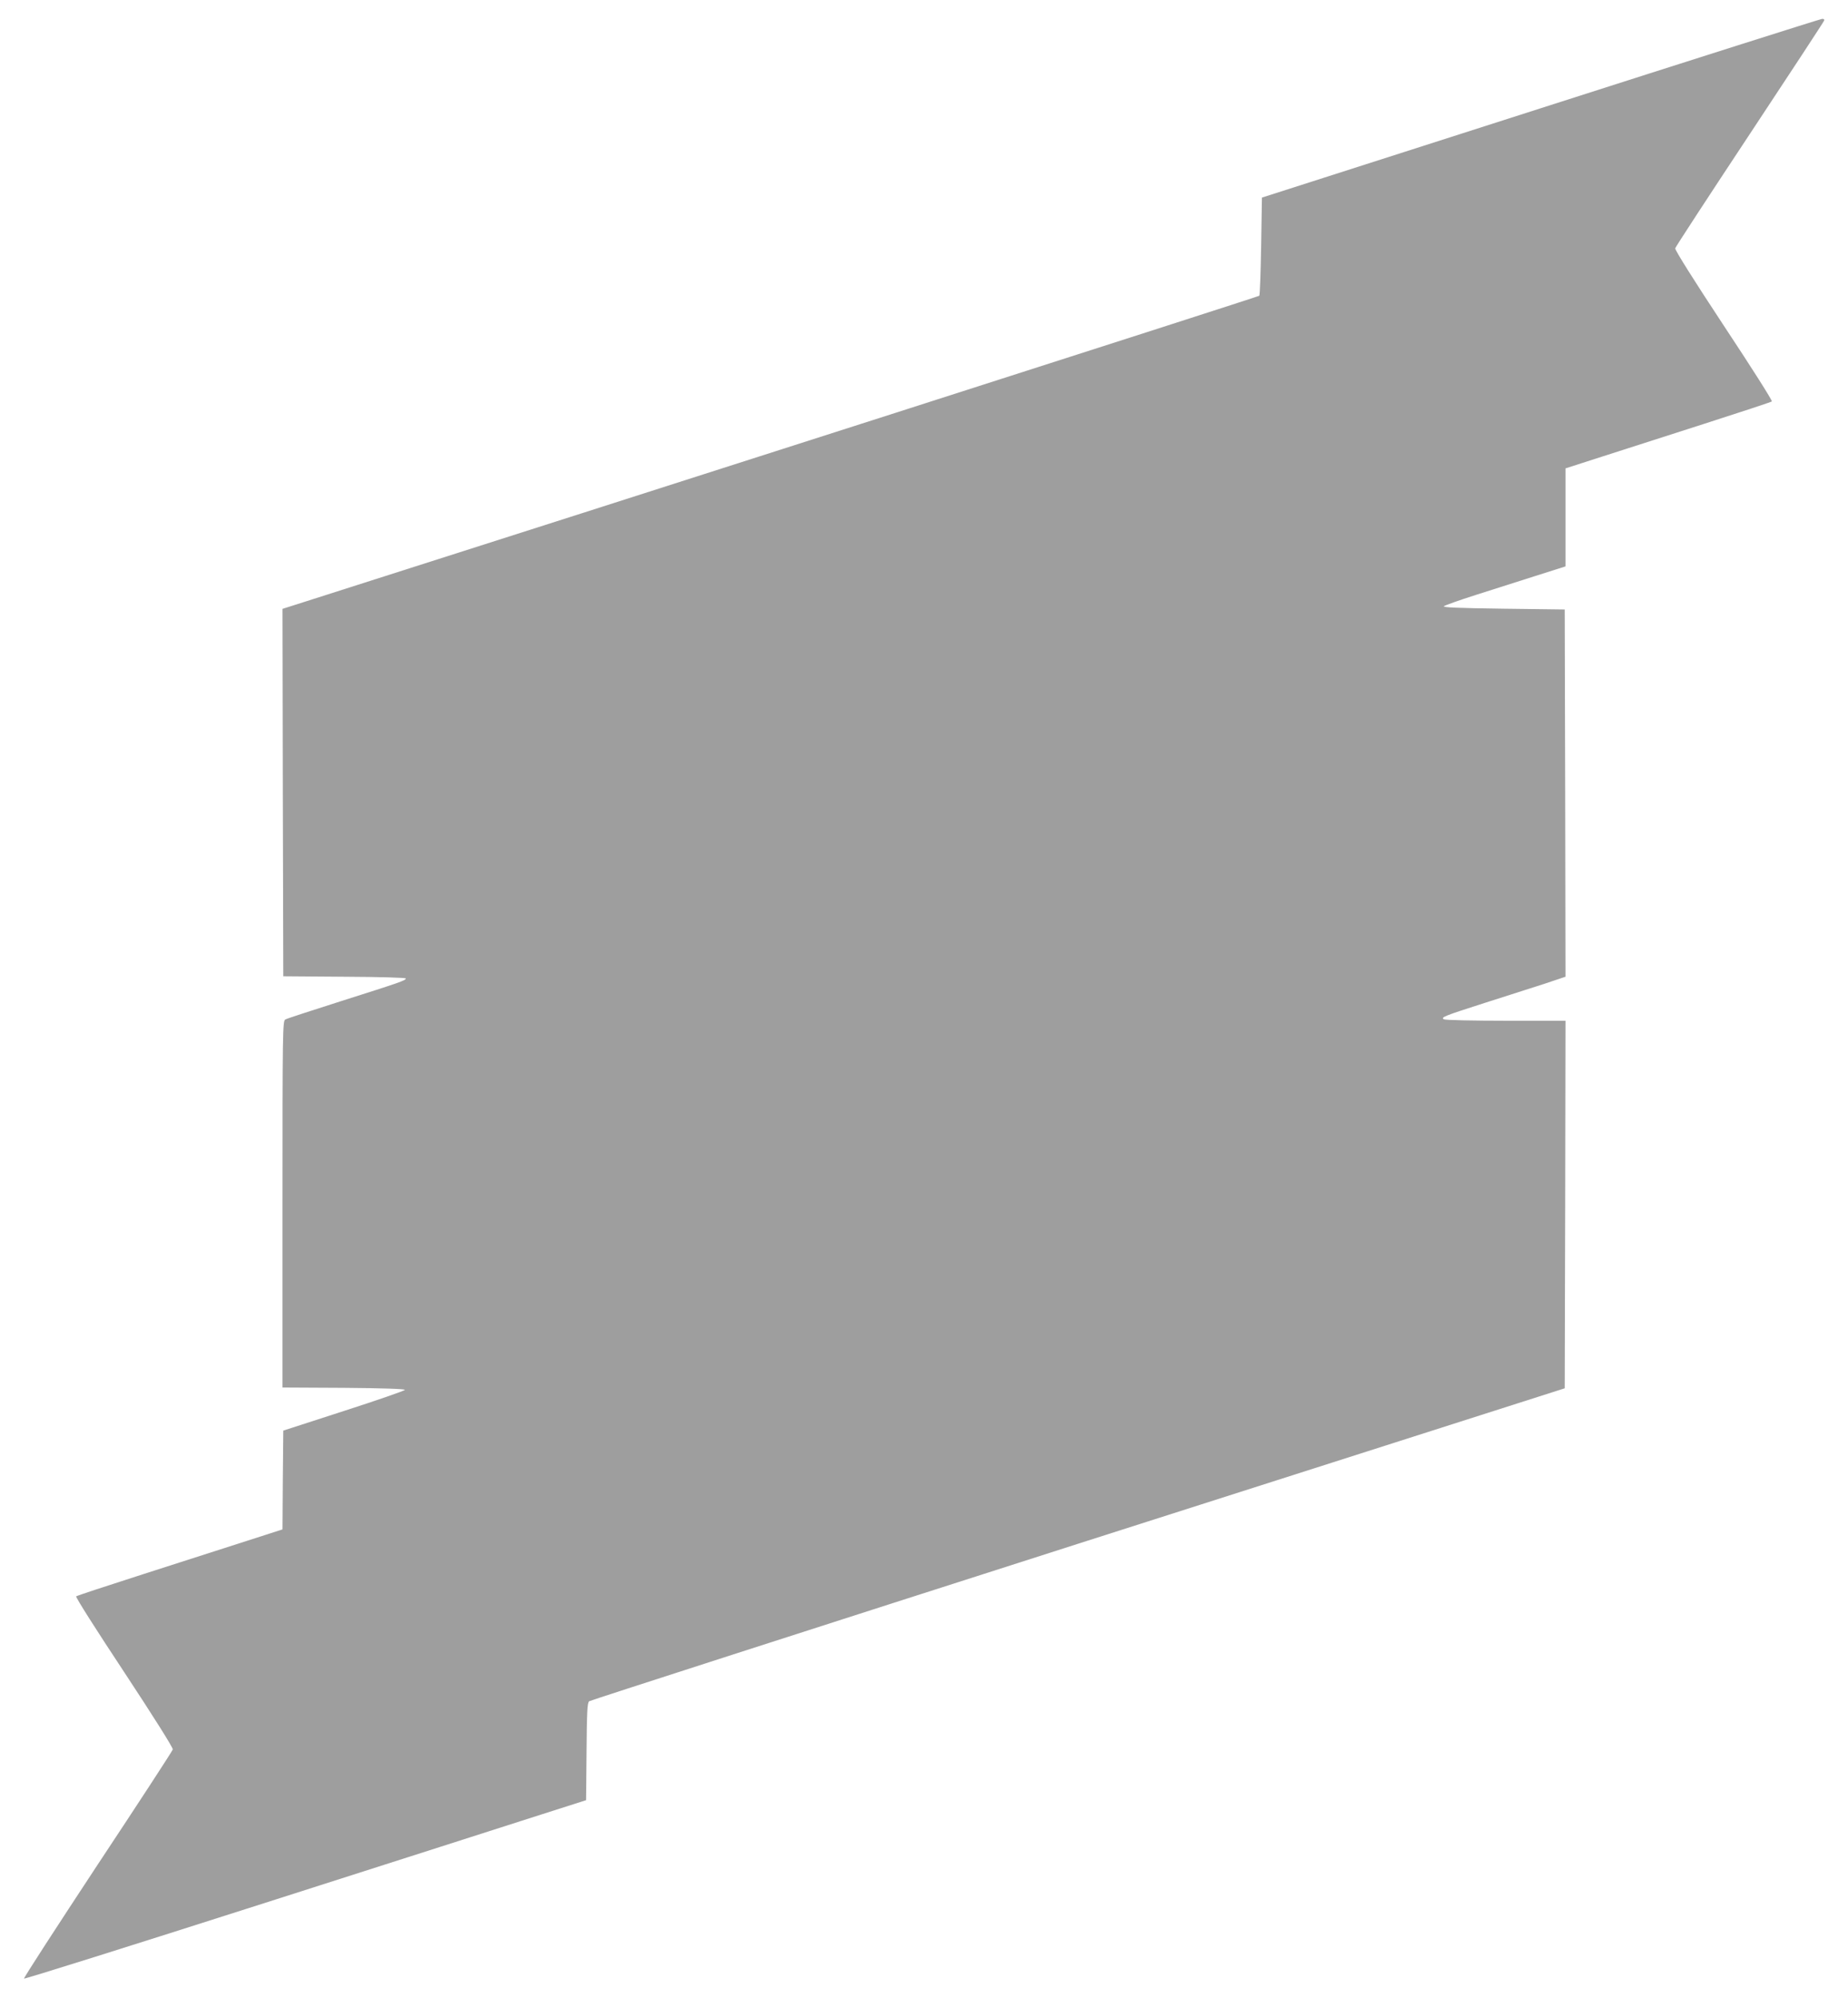
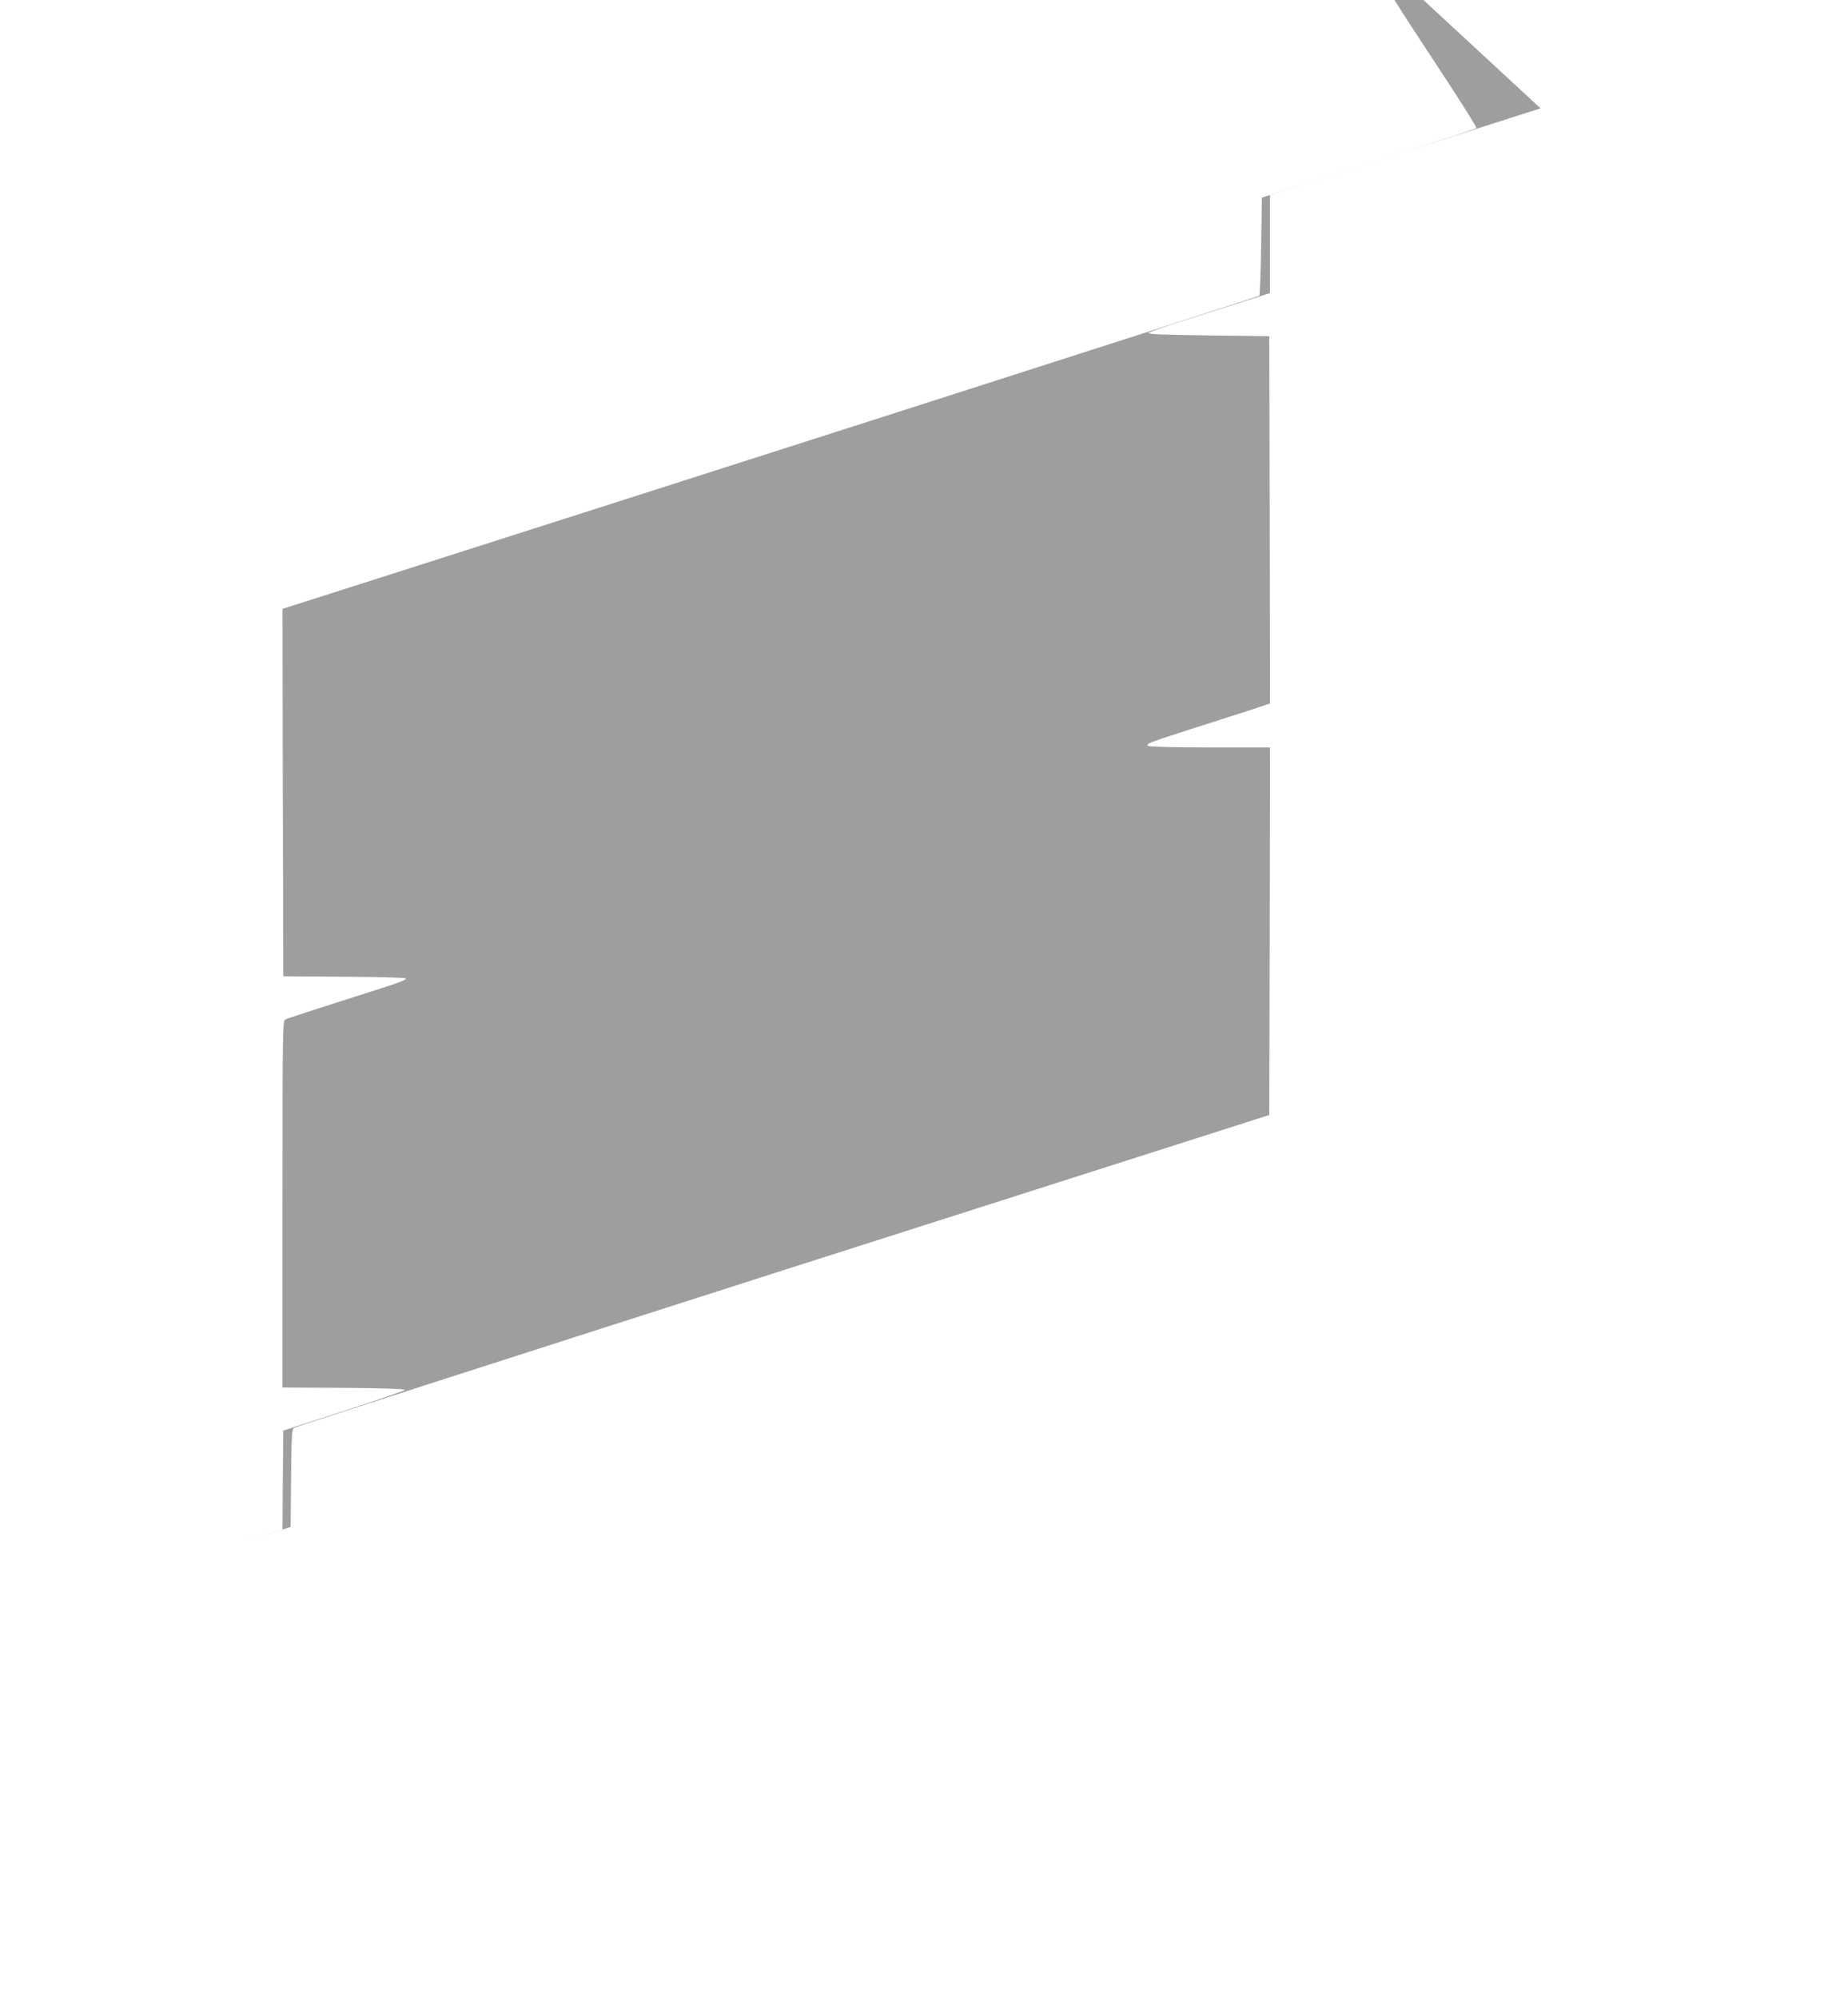
<svg xmlns="http://www.w3.org/2000/svg" version="1.0" width="1184pt" height="1280pt" viewBox="0 0 1184 1280" preserveAspectRatio="xMidYMid meet">
  <g transform="translate(0,1280) scale(0.1,-0.1)" fill="#9e9e9e" stroke="none">
-     <path d="M9870 12106 l-1785 -572 -5 -311 c-3 -171 -8 -315 -12 -318 -5 -6 -4194 -1348 -6101 -1956 l-157 -50 2 -1177 3 -1177 393 -3 c225 -1 392 -6 392 -11 0 -13 -36 -25 -420 -147 -184 -59 -343 -110 -352 -116 -17 -8 -18 -75 -18 -1183 l0 -1175 393 -2 c253 -2 392 -7 391 -13 0 -5 -176 -66 -390 -135 l-389 -126 -3 -316 -2 -317 -233 -75 c-127 -41 -423 -136 -657 -211 -234 -75 -428 -139 -432 -143 -5 -5 134 -223 308 -486 187 -284 314 -485 311 -495 -2 -9 -219 -342 -482 -739 -262 -398 -475 -726 -471 -729 3 -4 687 211 1519 477 831 266 1640 524 1797 575 l285 91 3 311 c2 256 5 313 17 323 8 6 1417 460 3132 1009 l3118 996 3 1178 2 1177 -382 0 c-211 0 -389 4 -397 9 -21 13 -4 20 264 106 132 42 302 97 378 121 l137 46 -2 1176 -3 1177 -394 5 c-293 4 -390 8 -380 16 8 6 100 39 204 72 105 33 277 88 383 122 l192 61 0 314 0 314 233 75 c127 41 423 136 657 211 234 75 428 139 432 143 5 5 -134 223 -308 486 -188 285 -314 485 -311 495 2 9 217 338 477 731 260 393 475 721 477 728 3 7 -2 12 -13 11 -11 -1 -822 -258 -1804 -573z" />
+     <path d="M9870 12106 l-1785 -572 -5 -311 c-3 -171 -8 -315 -12 -318 -5 -6 -4194 -1348 -6101 -1956 l-157 -50 2 -1177 3 -1177 393 -3 c225 -1 392 -6 392 -11 0 -13 -36 -25 -420 -147 -184 -59 -343 -110 -352 -116 -17 -8 -18 -75 -18 -1183 l0 -1175 393 -2 c253 -2 392 -7 391 -13 0 -5 -176 -66 -390 -135 l-389 -126 -3 -316 -2 -317 -233 -75 l285 91 3 311 c2 256 5 313 17 323 8 6 1417 460 3132 1009 l3118 996 3 1178 2 1177 -382 0 c-211 0 -389 4 -397 9 -21 13 -4 20 264 106 132 42 302 97 378 121 l137 46 -2 1176 -3 1177 -394 5 c-293 4 -390 8 -380 16 8 6 100 39 204 72 105 33 277 88 383 122 l192 61 0 314 0 314 233 75 c127 41 423 136 657 211 234 75 428 139 432 143 5 5 -134 223 -308 486 -188 285 -314 485 -311 495 2 9 217 338 477 731 260 393 475 721 477 728 3 7 -2 12 -13 11 -11 -1 -822 -258 -1804 -573z" />
  </g>
</svg>